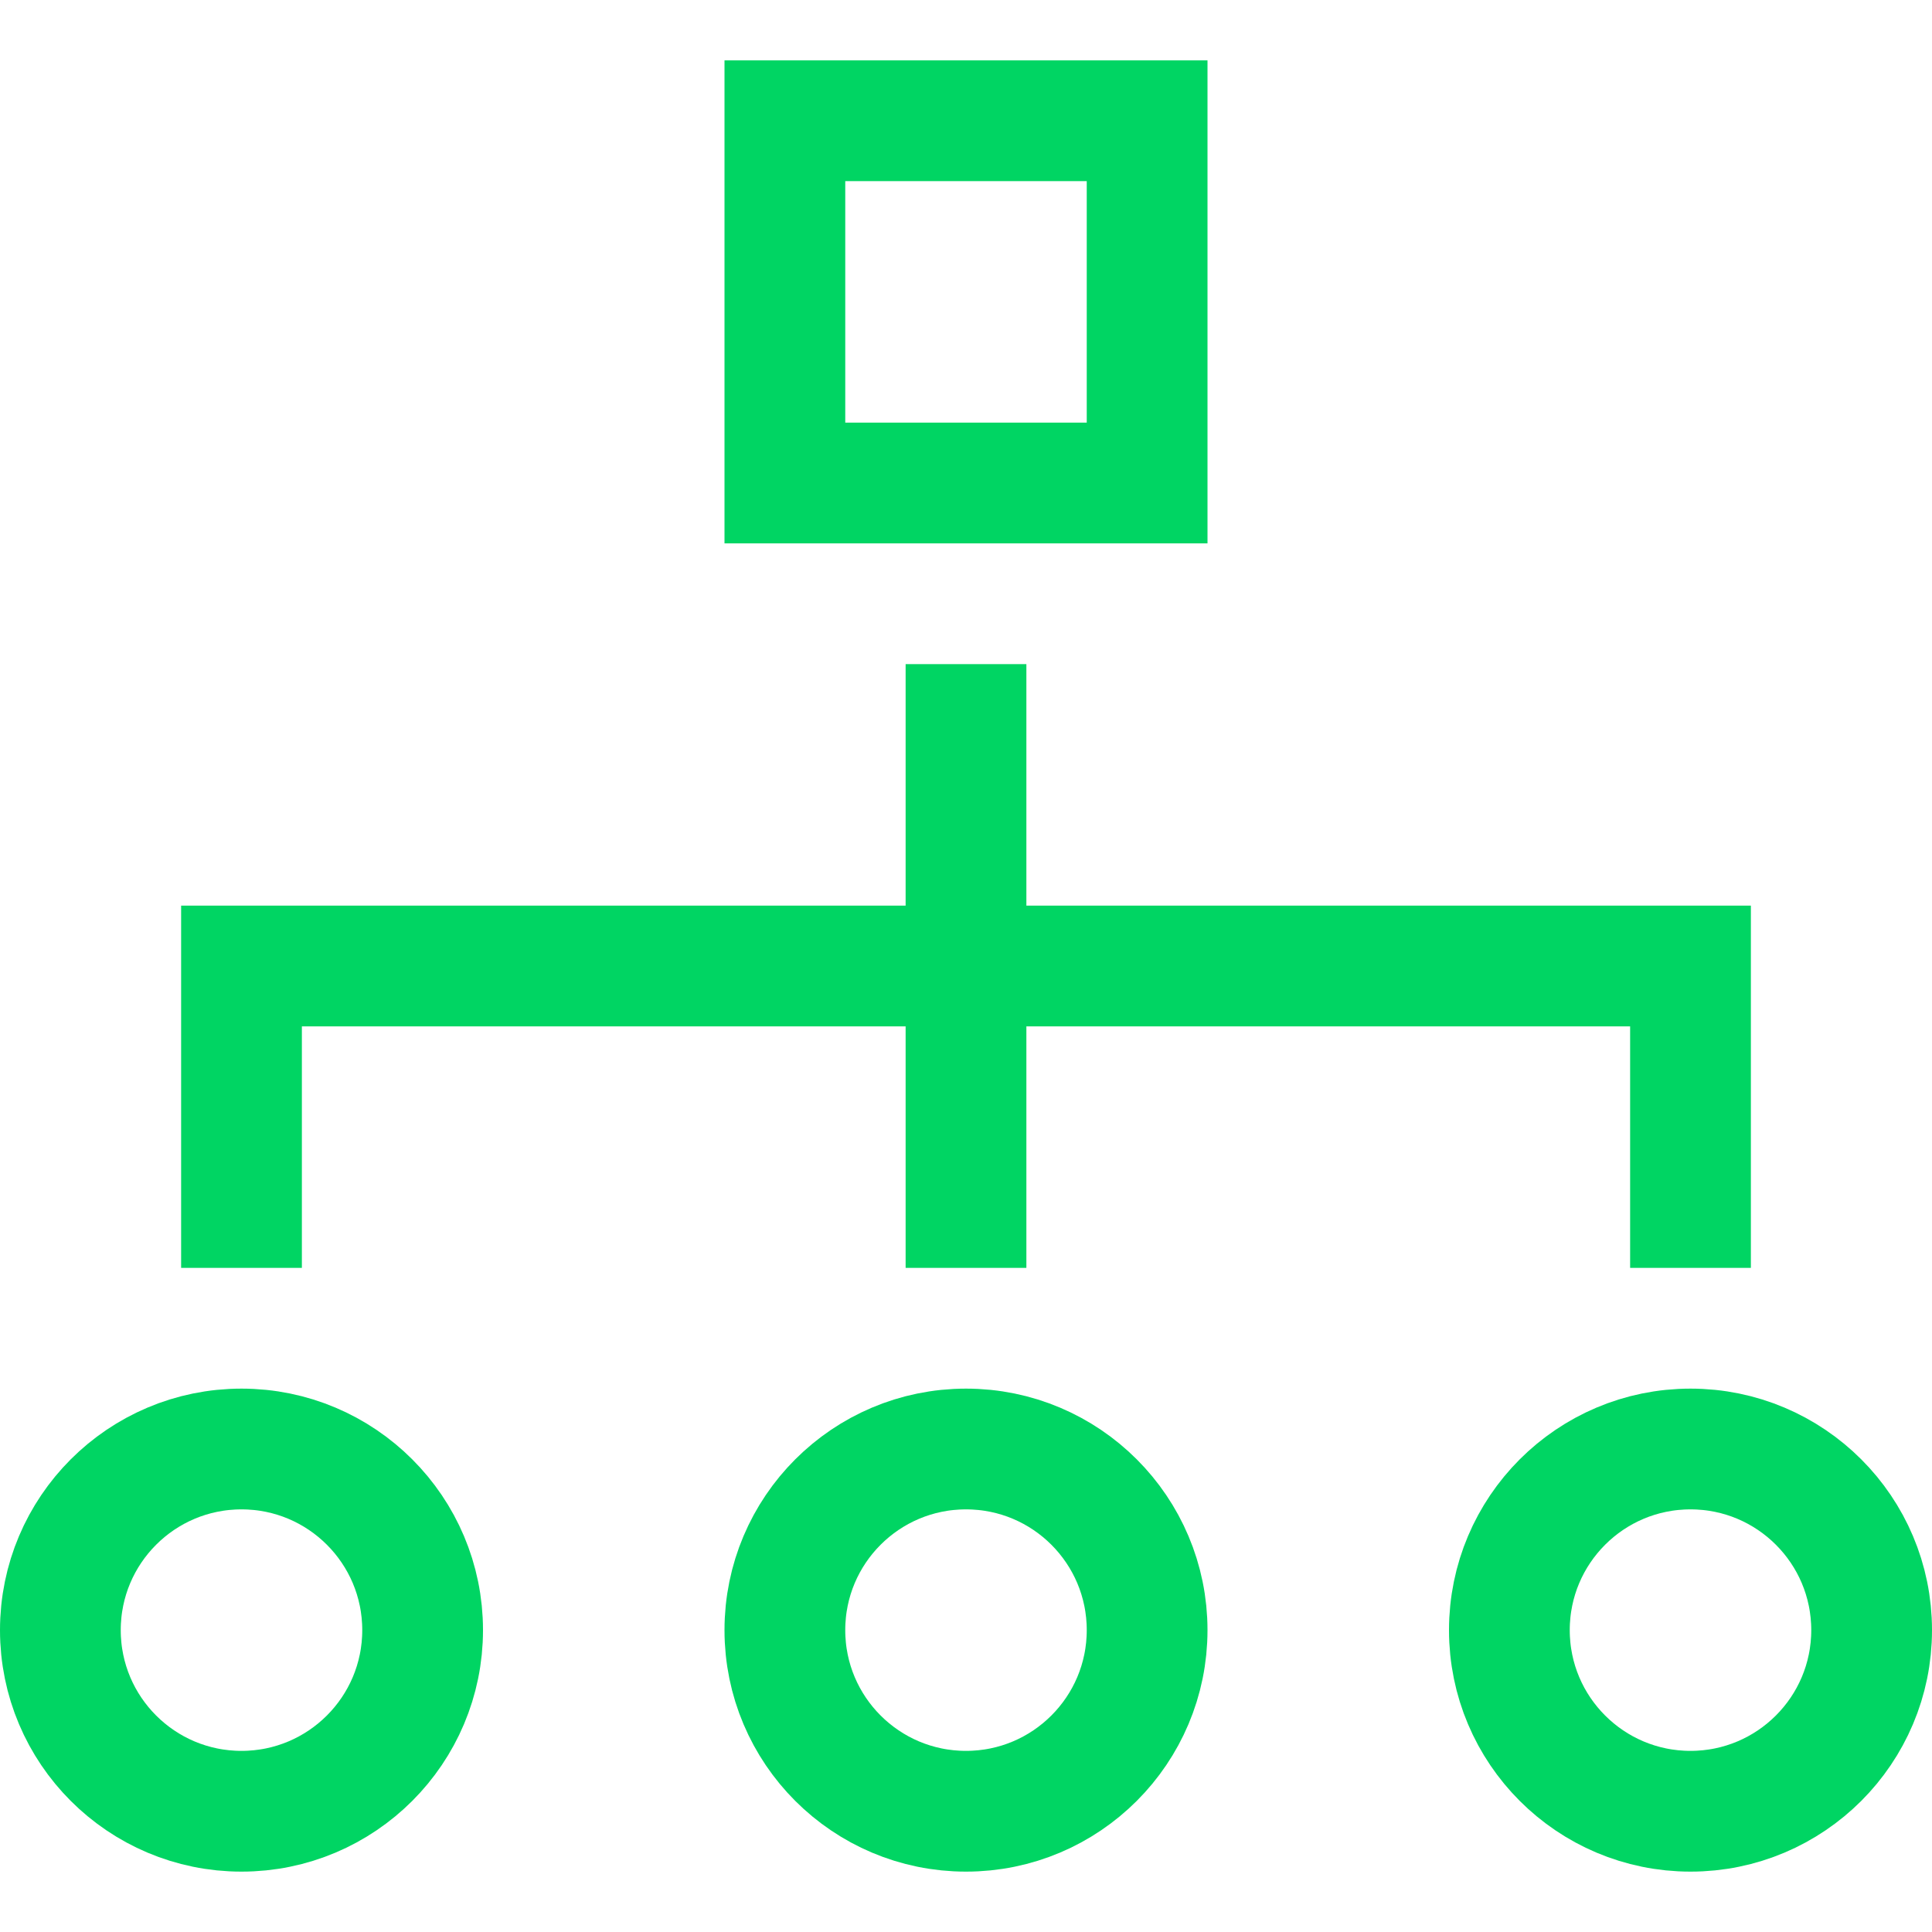
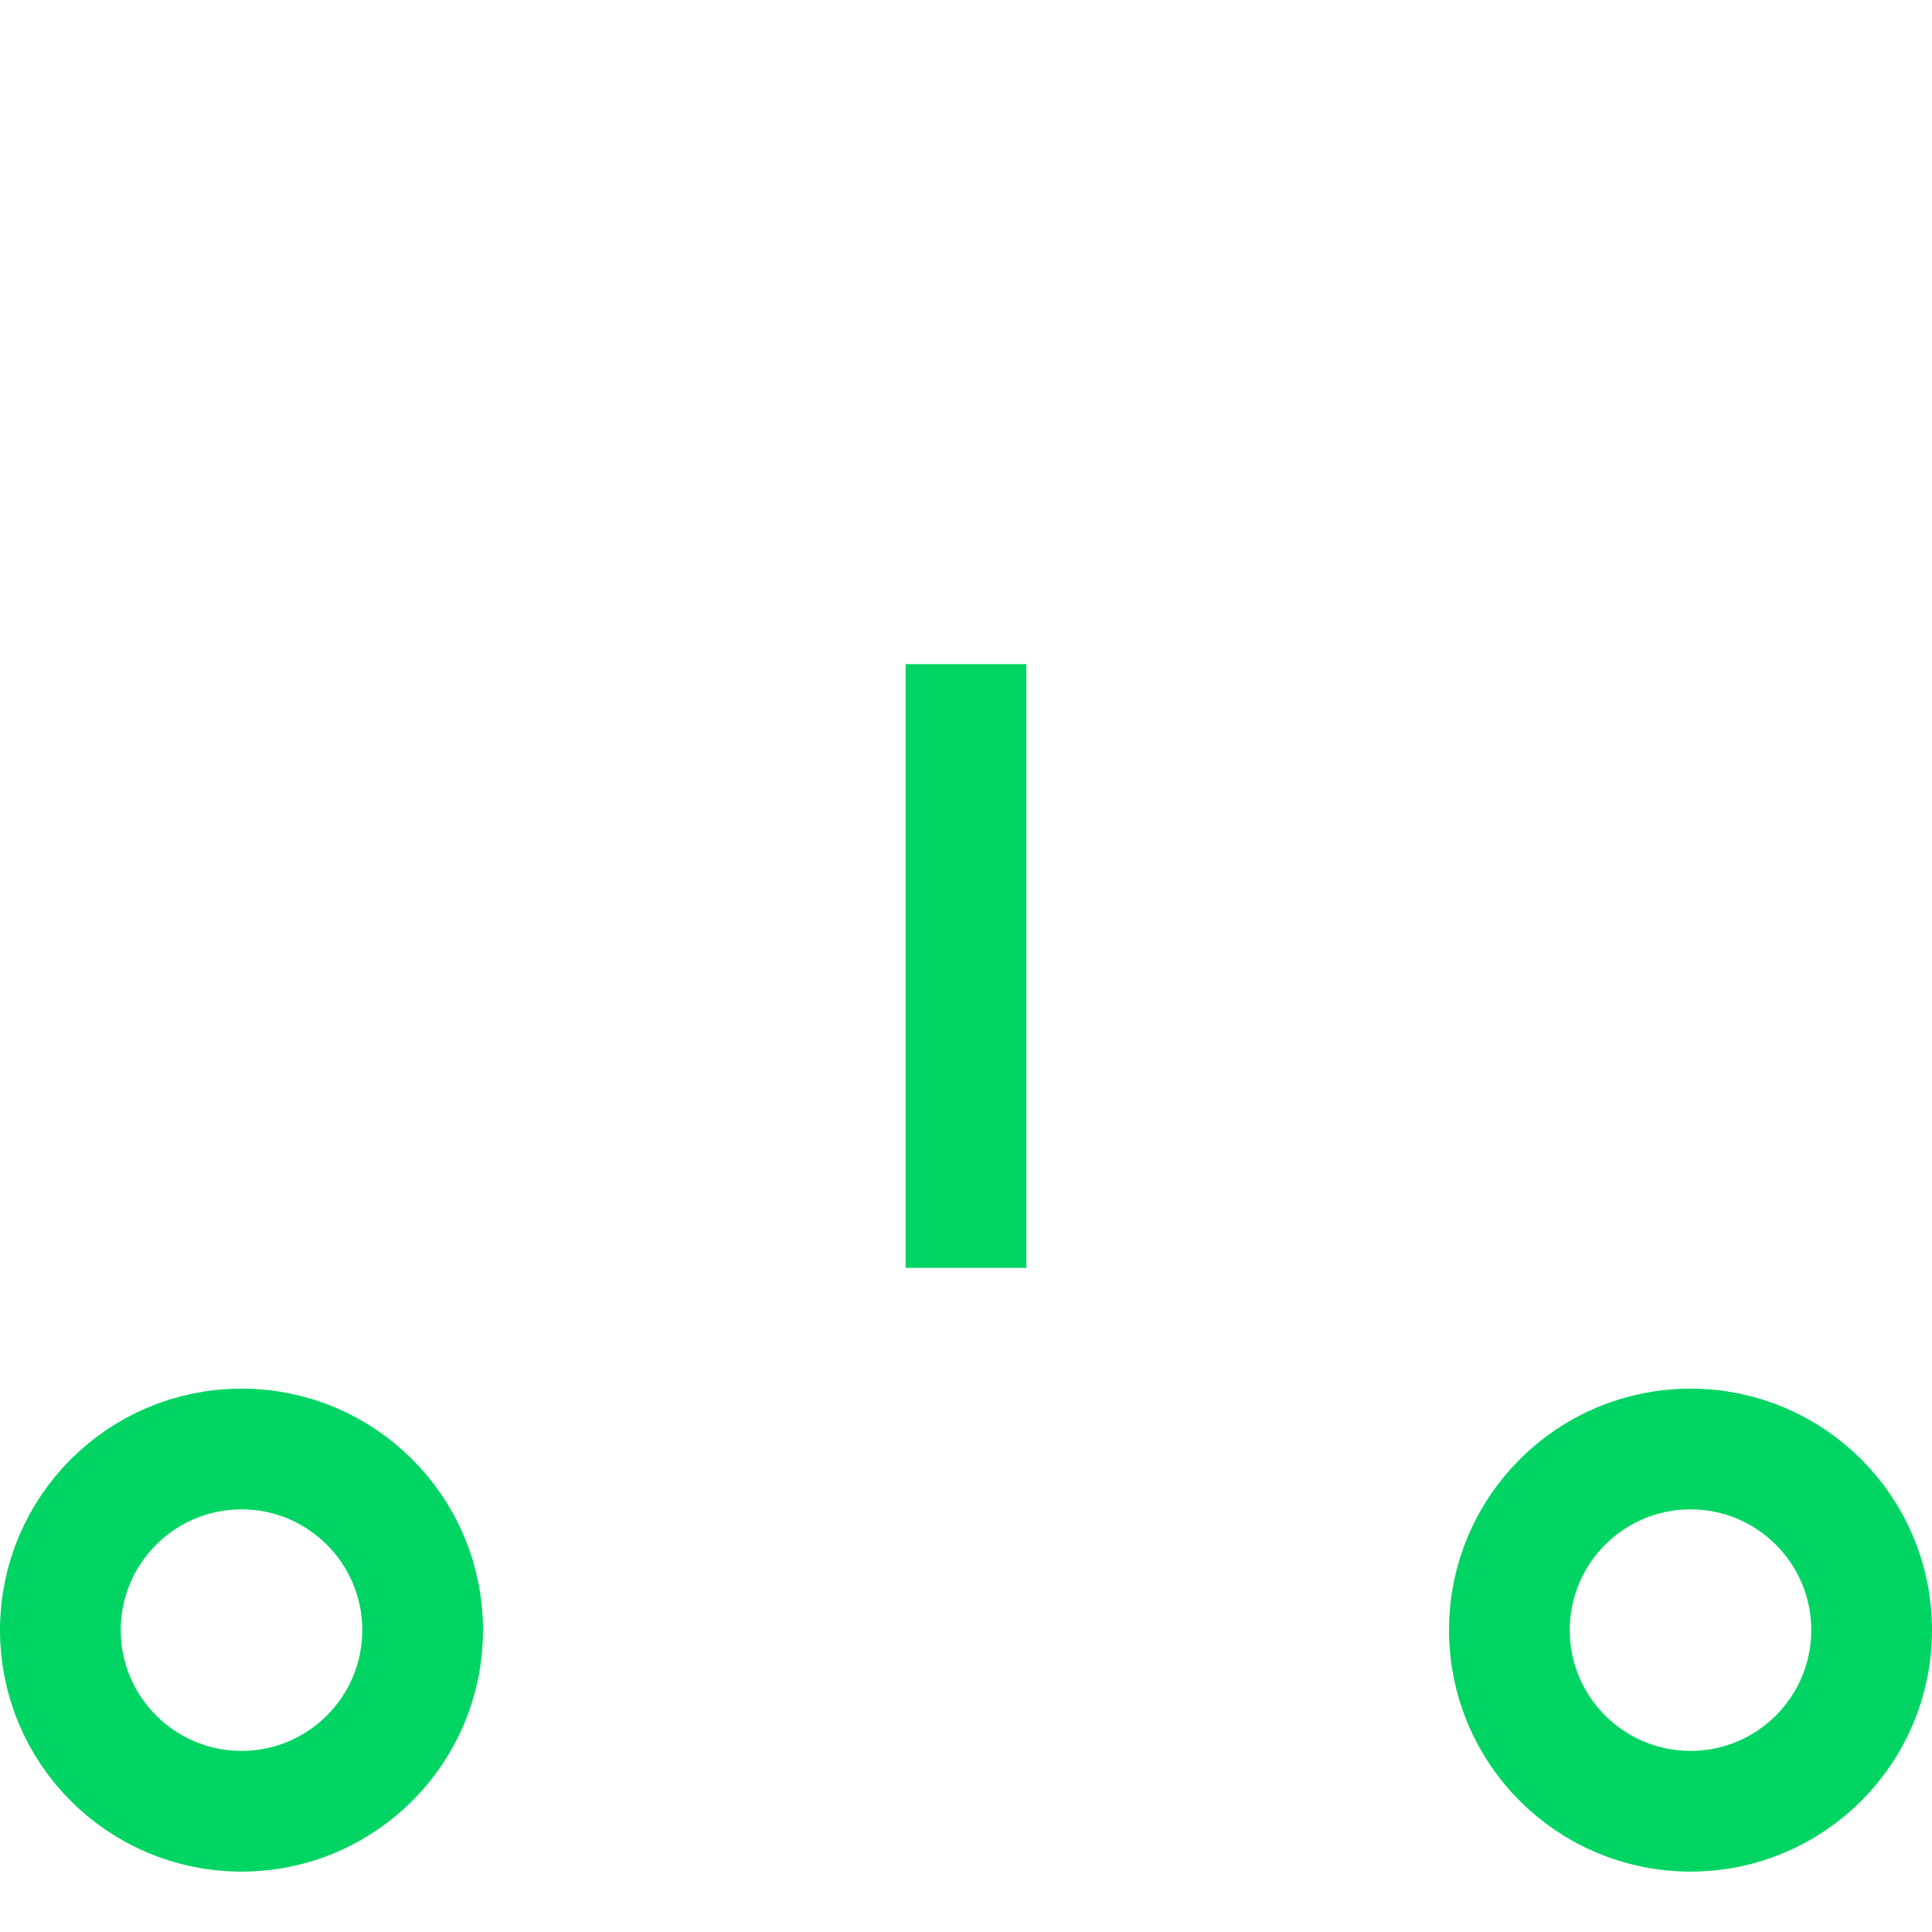
<svg xmlns="http://www.w3.org/2000/svg" viewBox="0 0 32 32" width="32" height="32">
  <title>Structure</title>
  <g class="nc-icon-wrapper" stroke-linecap="square" stroke-linejoin="miter" stroke-width="2" fill="#00d563" stroke="#00d563">
-     <rect x="13" y="2" fill="none" stroke="#00d563" stroke-miterlimit="10" width="6" height="6" />
    <line data-color="color-2" fill="none" stroke-miterlimit="10" x1="16" y1="12" x2="16" y2="20" />
-     <polyline data-color="color-2" fill="none" stroke-miterlimit="10" points=" 4,20 4,16 28,16 28,20 " />
    <circle fill="none" stroke="#00d563" stroke-miterlimit="10" cx="4" cy="27" r="3" />
-     <circle fill="none" stroke="#00d563" stroke-miterlimit="10" cx="16" cy="27" r="3" />
    <circle fill="none" stroke="#00d563" stroke-miterlimit="10" cx="28" cy="27" r="3" />
  </g>
</svg>